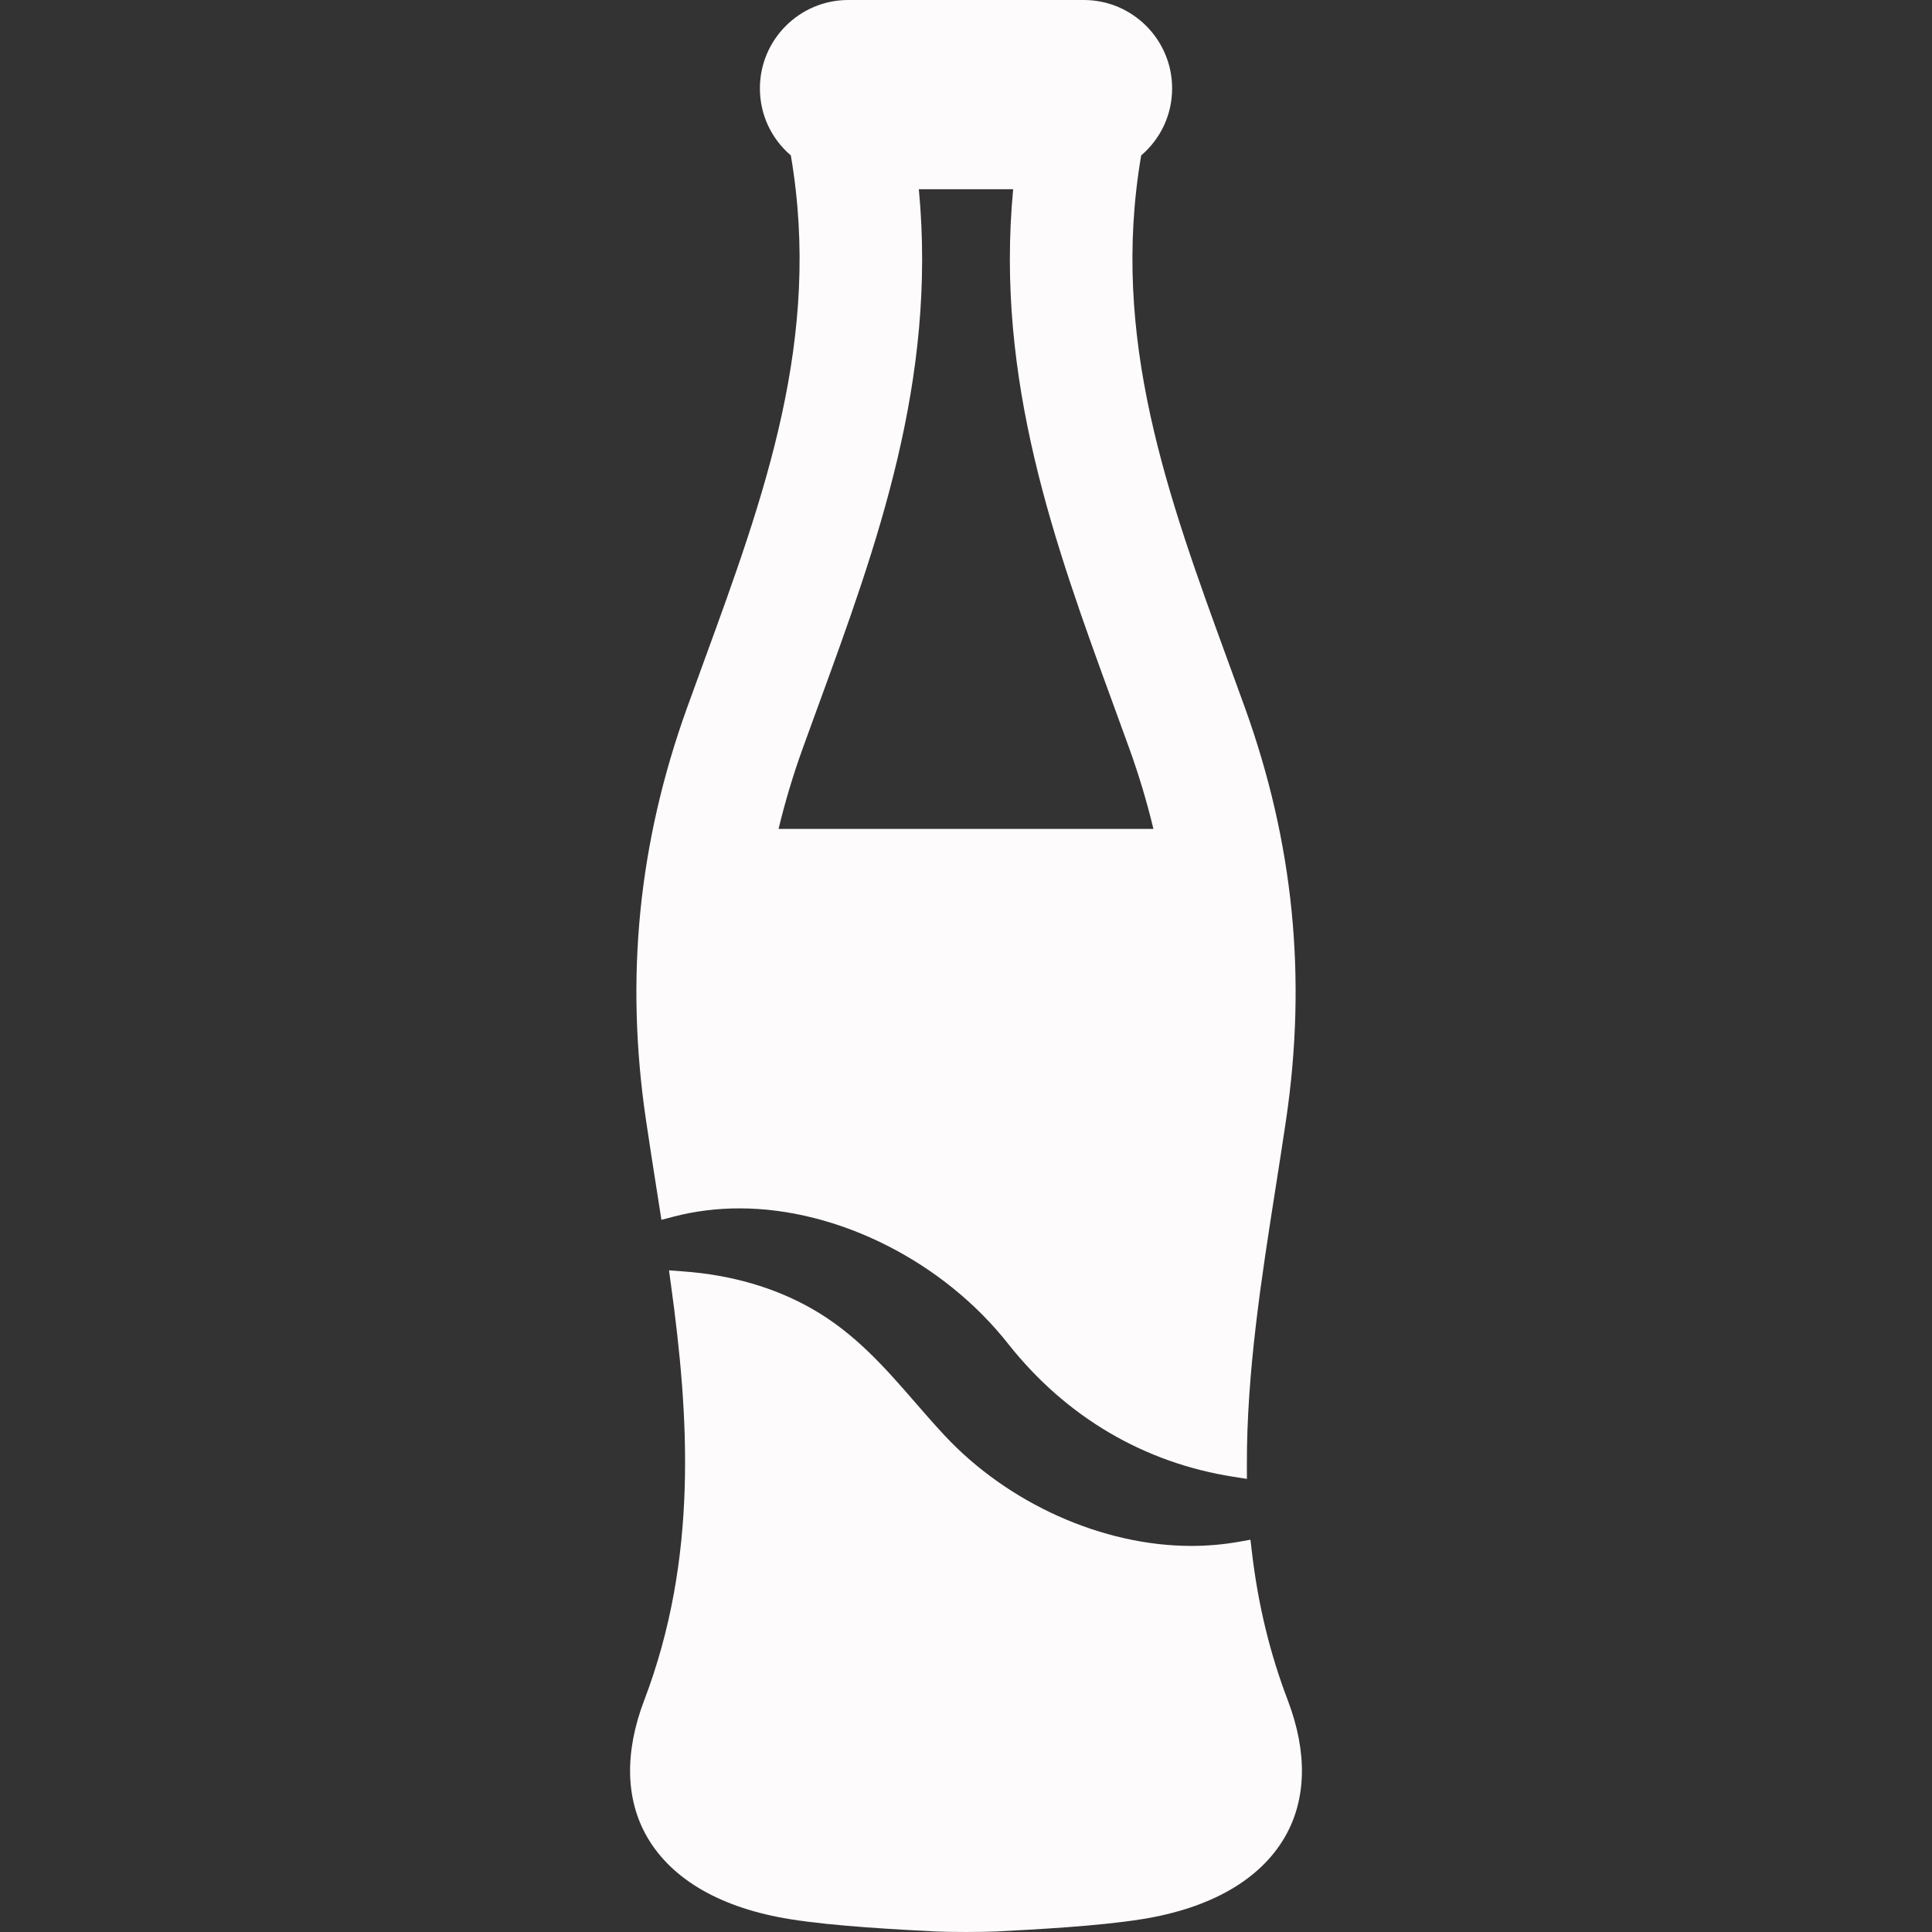
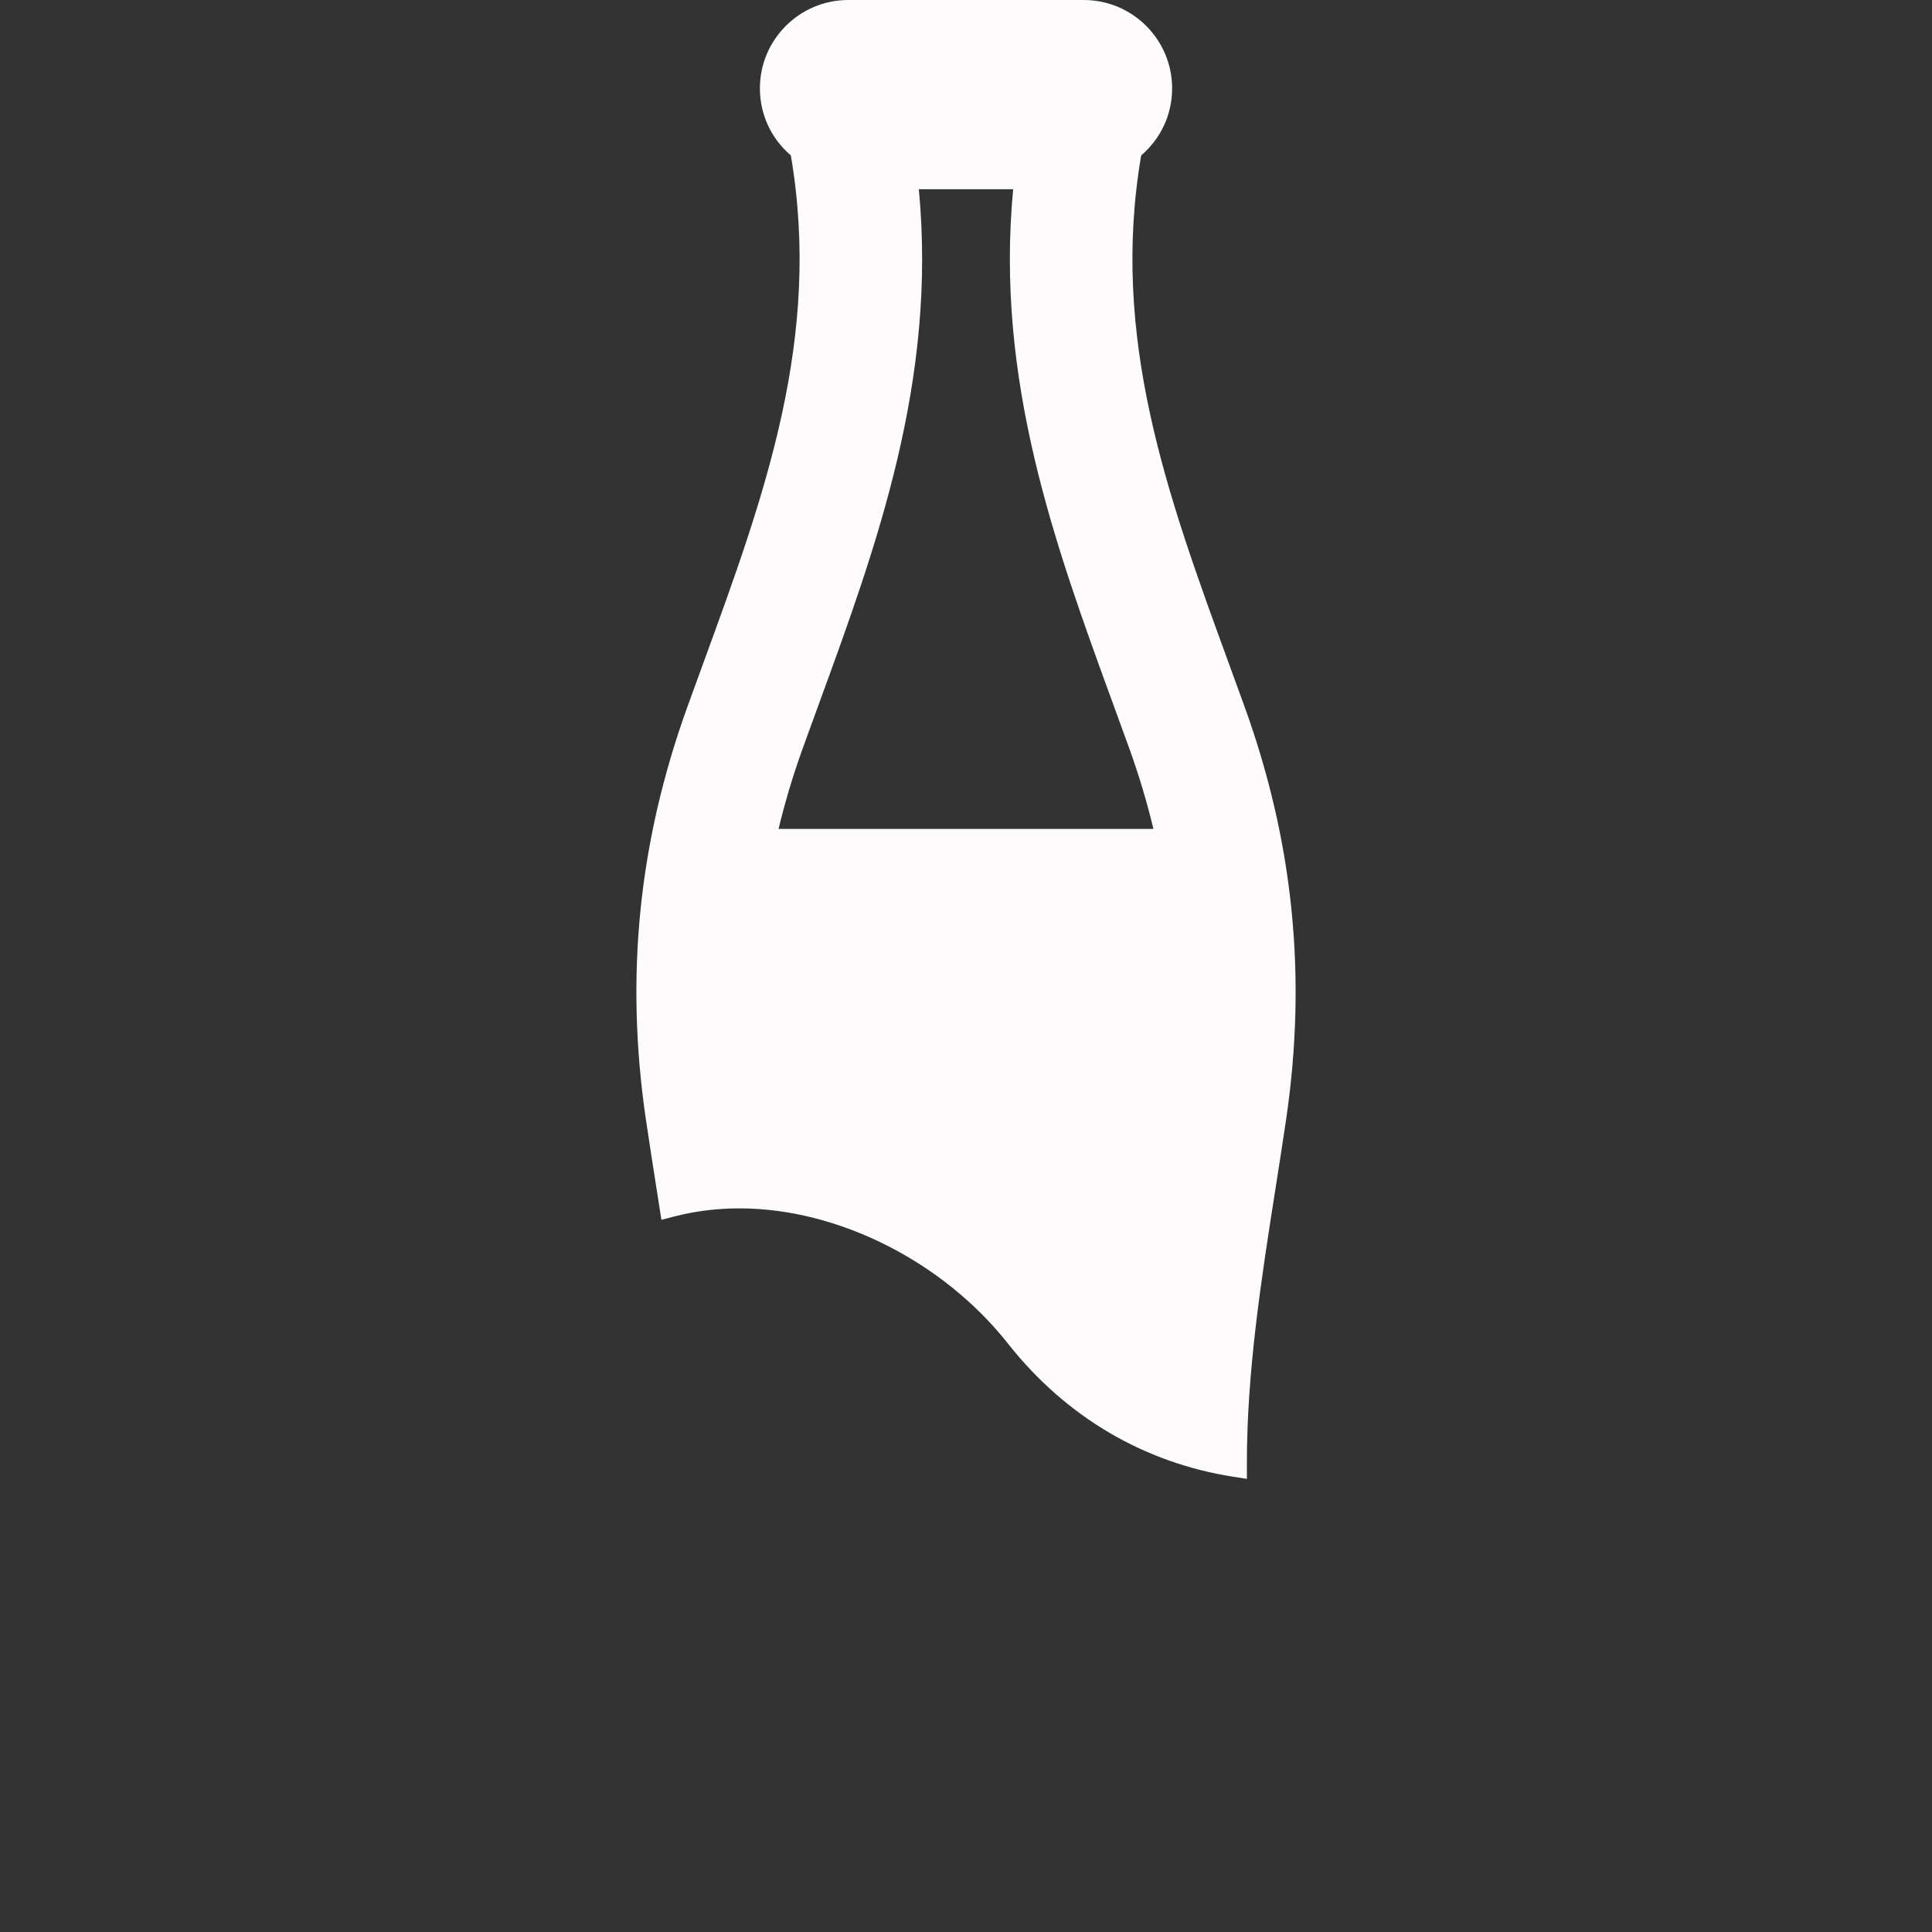
<svg xmlns="http://www.w3.org/2000/svg" version="1.1" id="Capa_1" x="0px" y="0px" width="512px" height="512px" viewBox="0 0 416.863 416.863" style="enable-background:new 0 0 416.863 416.863;" xml:space="preserve">
  <rect x="0" y="0" width="416.863" height="416.863" fill="#333333" stroke="none" />
  <g>
    <g>
      <g>
        <g>
          <path d="M141.618,256.213l1.093,6.988l2.675-0.698c4.519-1.179,9.29-1.776,14.18-1.776c21.297,0,44.095,11.529,58.089,29.388     c12.429,15.647,29.196,25.514,48.494,28.528l2.896,0.451l-0.01-2.929c-0.057-20.013,3.135-40.343,6.221-60.003     c0.748-4.769,1.521-9.693,2.237-14.549c4.529-30.73,1.613-59.851-8.915-89.021c-1.163-3.228-2.34-6.447-3.515-9.663     c-13.146-35.98-25.564-69.978-18.833-109.396c4.256-3.636,6.677-8.854,6.677-14.47C252.907,8.551,244.354,0,233.844,0h-50.82     c-10.512,0-19.063,8.552-19.063,19.063c0,5.615,2.421,10.834,6.676,14.47c6.732,39.418-5.688,73.415-18.833,109.396     c-1.175,3.216-2.351,6.436-3.514,9.662c-10.529,29.172-13.445,58.292-8.916,89.023     C140.091,246.484,140.867,251.43,141.618,256.213z M198.256,40.829h20.351c-3.92,41.305,9.054,76.809,21.605,111.172l0.5,1.371     c0.995,2.727,1.991,5.457,2.98,8.201c2.049,5.674,3.785,11.473,5.179,17.277h-80.883c1.395-5.809,3.134-11.61,5.183-17.289     c0.985-2.733,1.98-5.462,2.976-8.188l0.501-1.371C189.203,117.639,202.176,82.134,198.256,40.829z" data-original="#000000" class="active-path" data-old_color="#F9F7F7" fill="#FDFBFB" />
-           <path d="M277.873,366.896c-3.886-10.191-6.422-20.673-7.756-32.041l-0.31-2.632l-2.607,0.461     c-3.293,0.58-6.718,0.873-10.179,0.873c-19.107,0-39.499-9.133-53.214-23.834c-2.166-2.319-4.269-4.739-6.301-7.08     c-6.411-7.381-13.04-15.012-22.419-20.316c-8.023-4.549-17.33-7.239-27.66-7.997l-3.08-0.227l0.421,3.06     c3.912,28.47,5.919,59.044-5.779,89.735c-4.258,11.19-4.036,21.381,0.642,29.467c5.339,9.229,16.016,15.362,30.874,17.737     c9.462,1.519,23.189,2.228,31.391,2.648c2.932,0.15,10.141,0.15,13.072,0c8.201-0.424,21.93-1.133,31.391-2.648     c14.858-2.375,25.536-8.508,30.875-17.737C281.91,388.279,282.132,378.09,277.873,366.896z" data-original="#000000" class="active-path" data-old_color="#F9F7F7" fill="#FDFBFB" />
        </g>
      </g>
    </g>
  </g>
</svg>